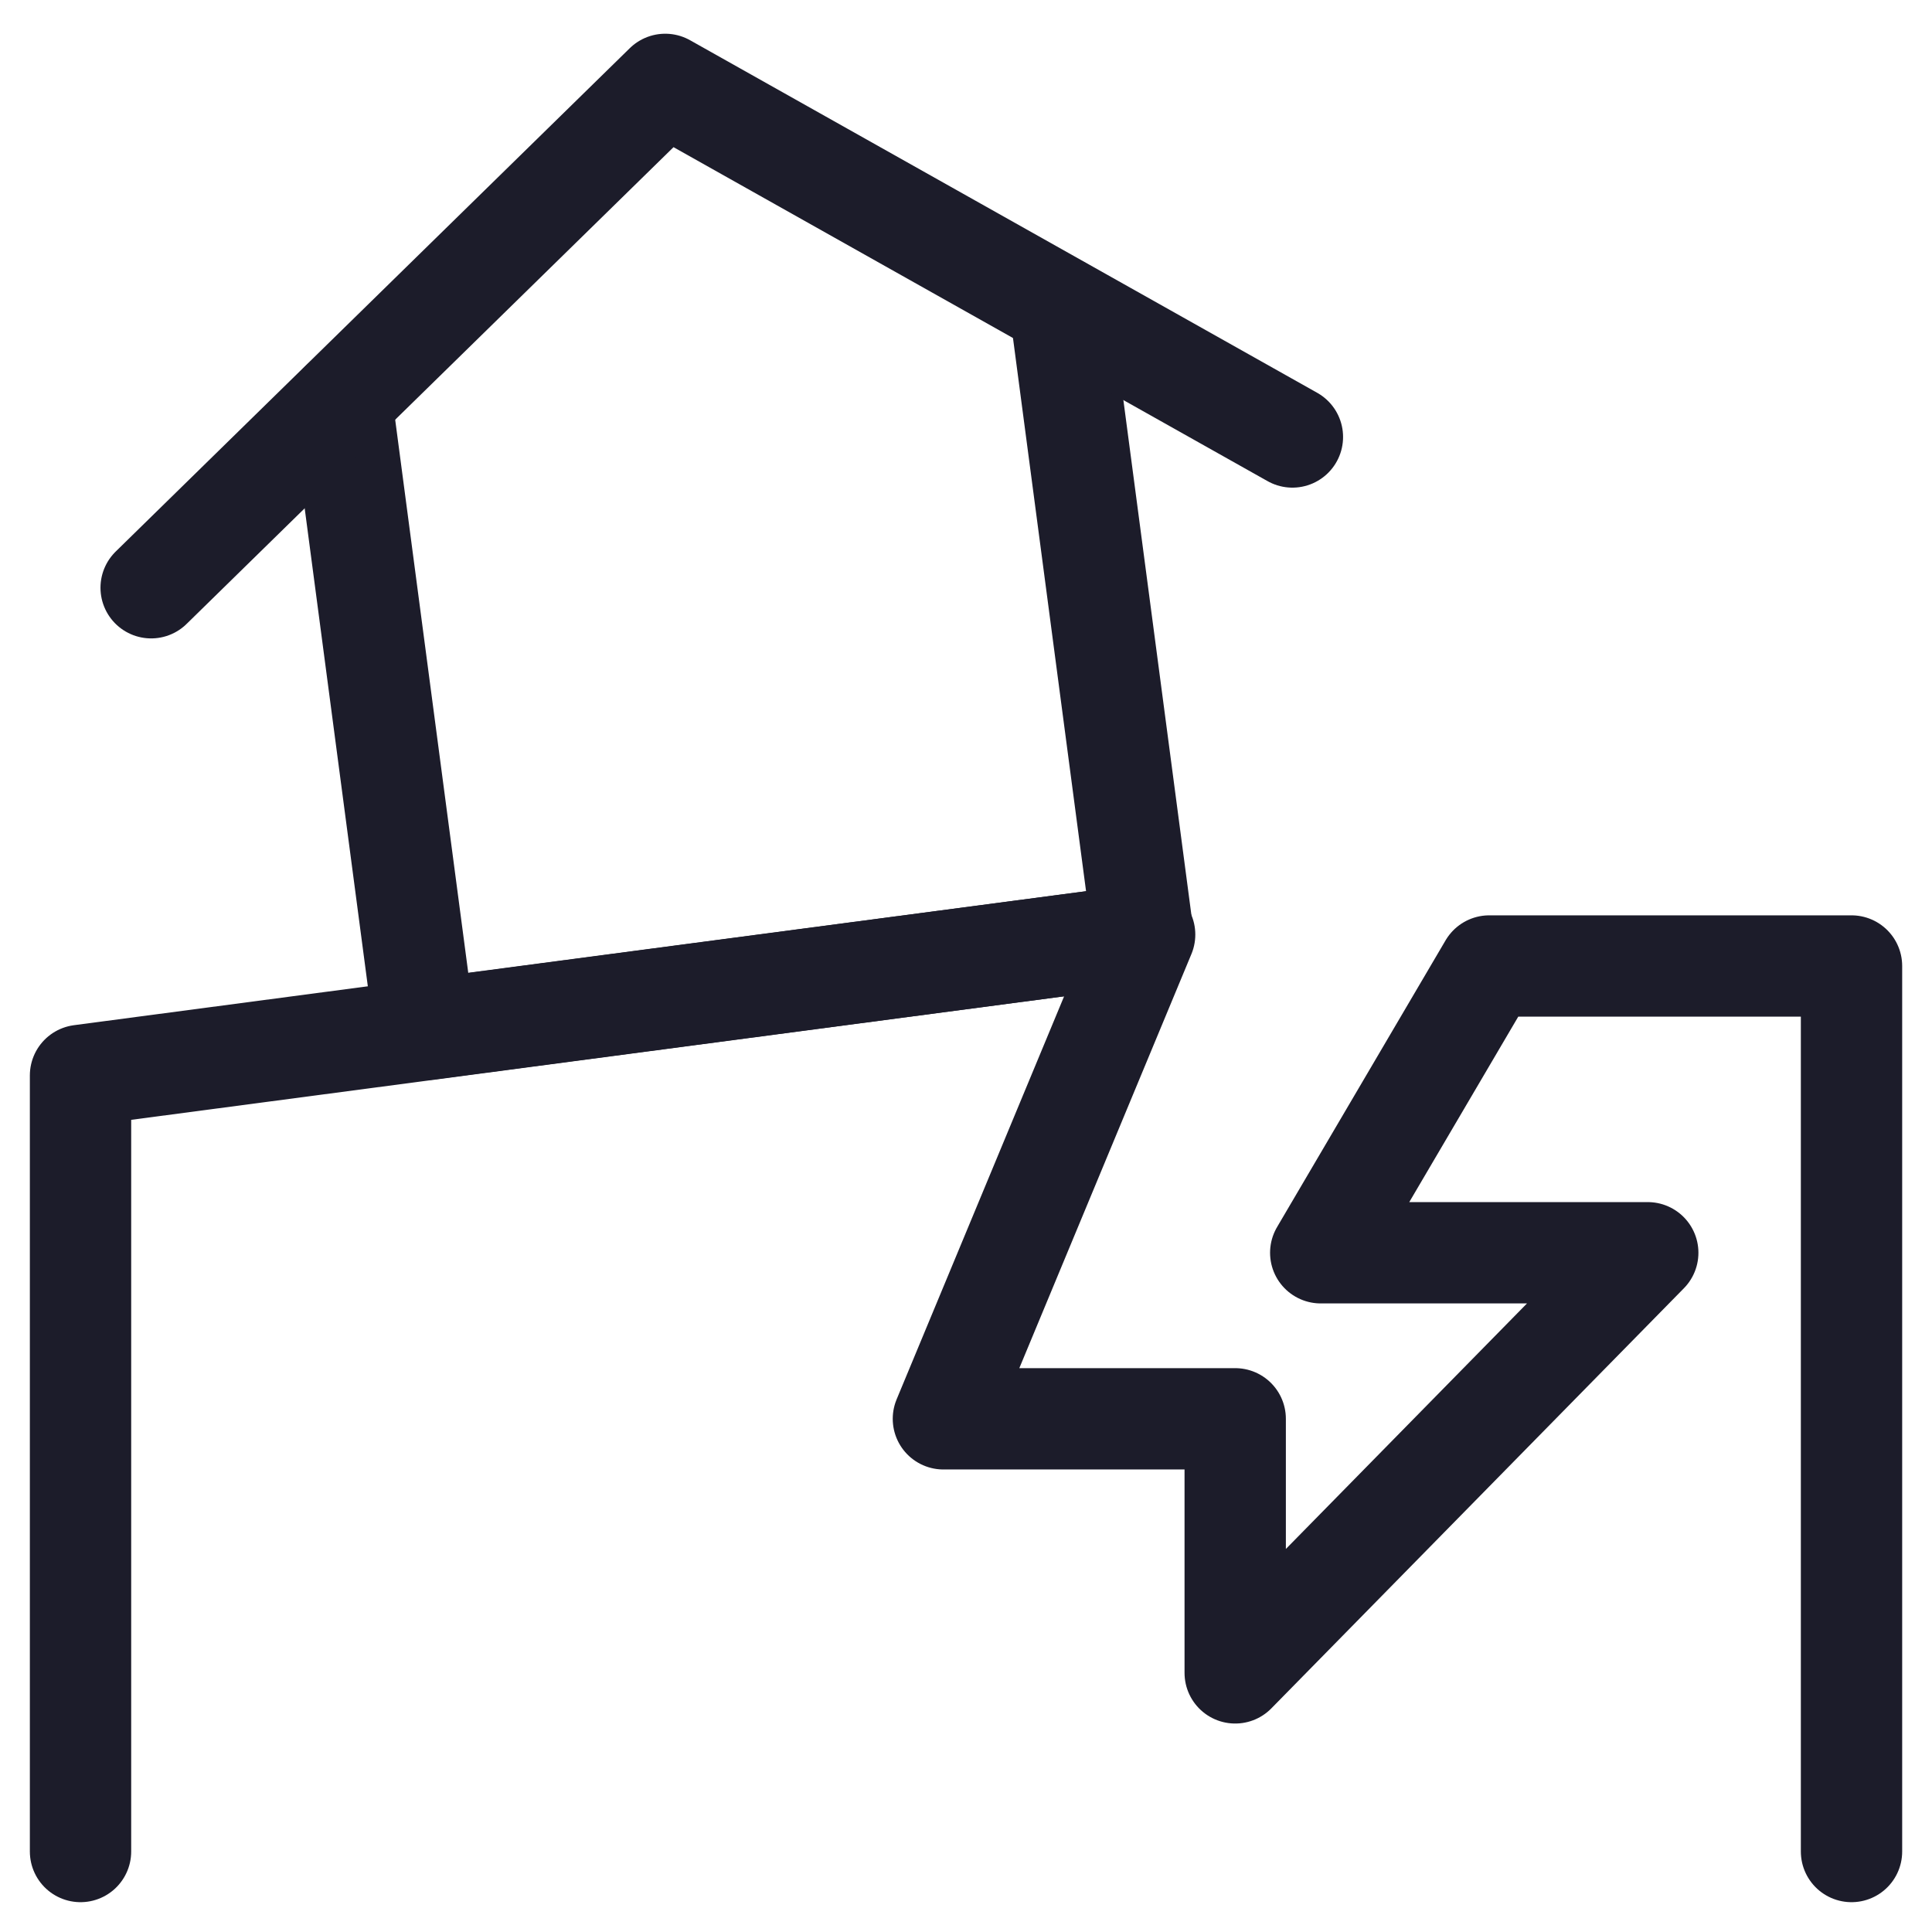
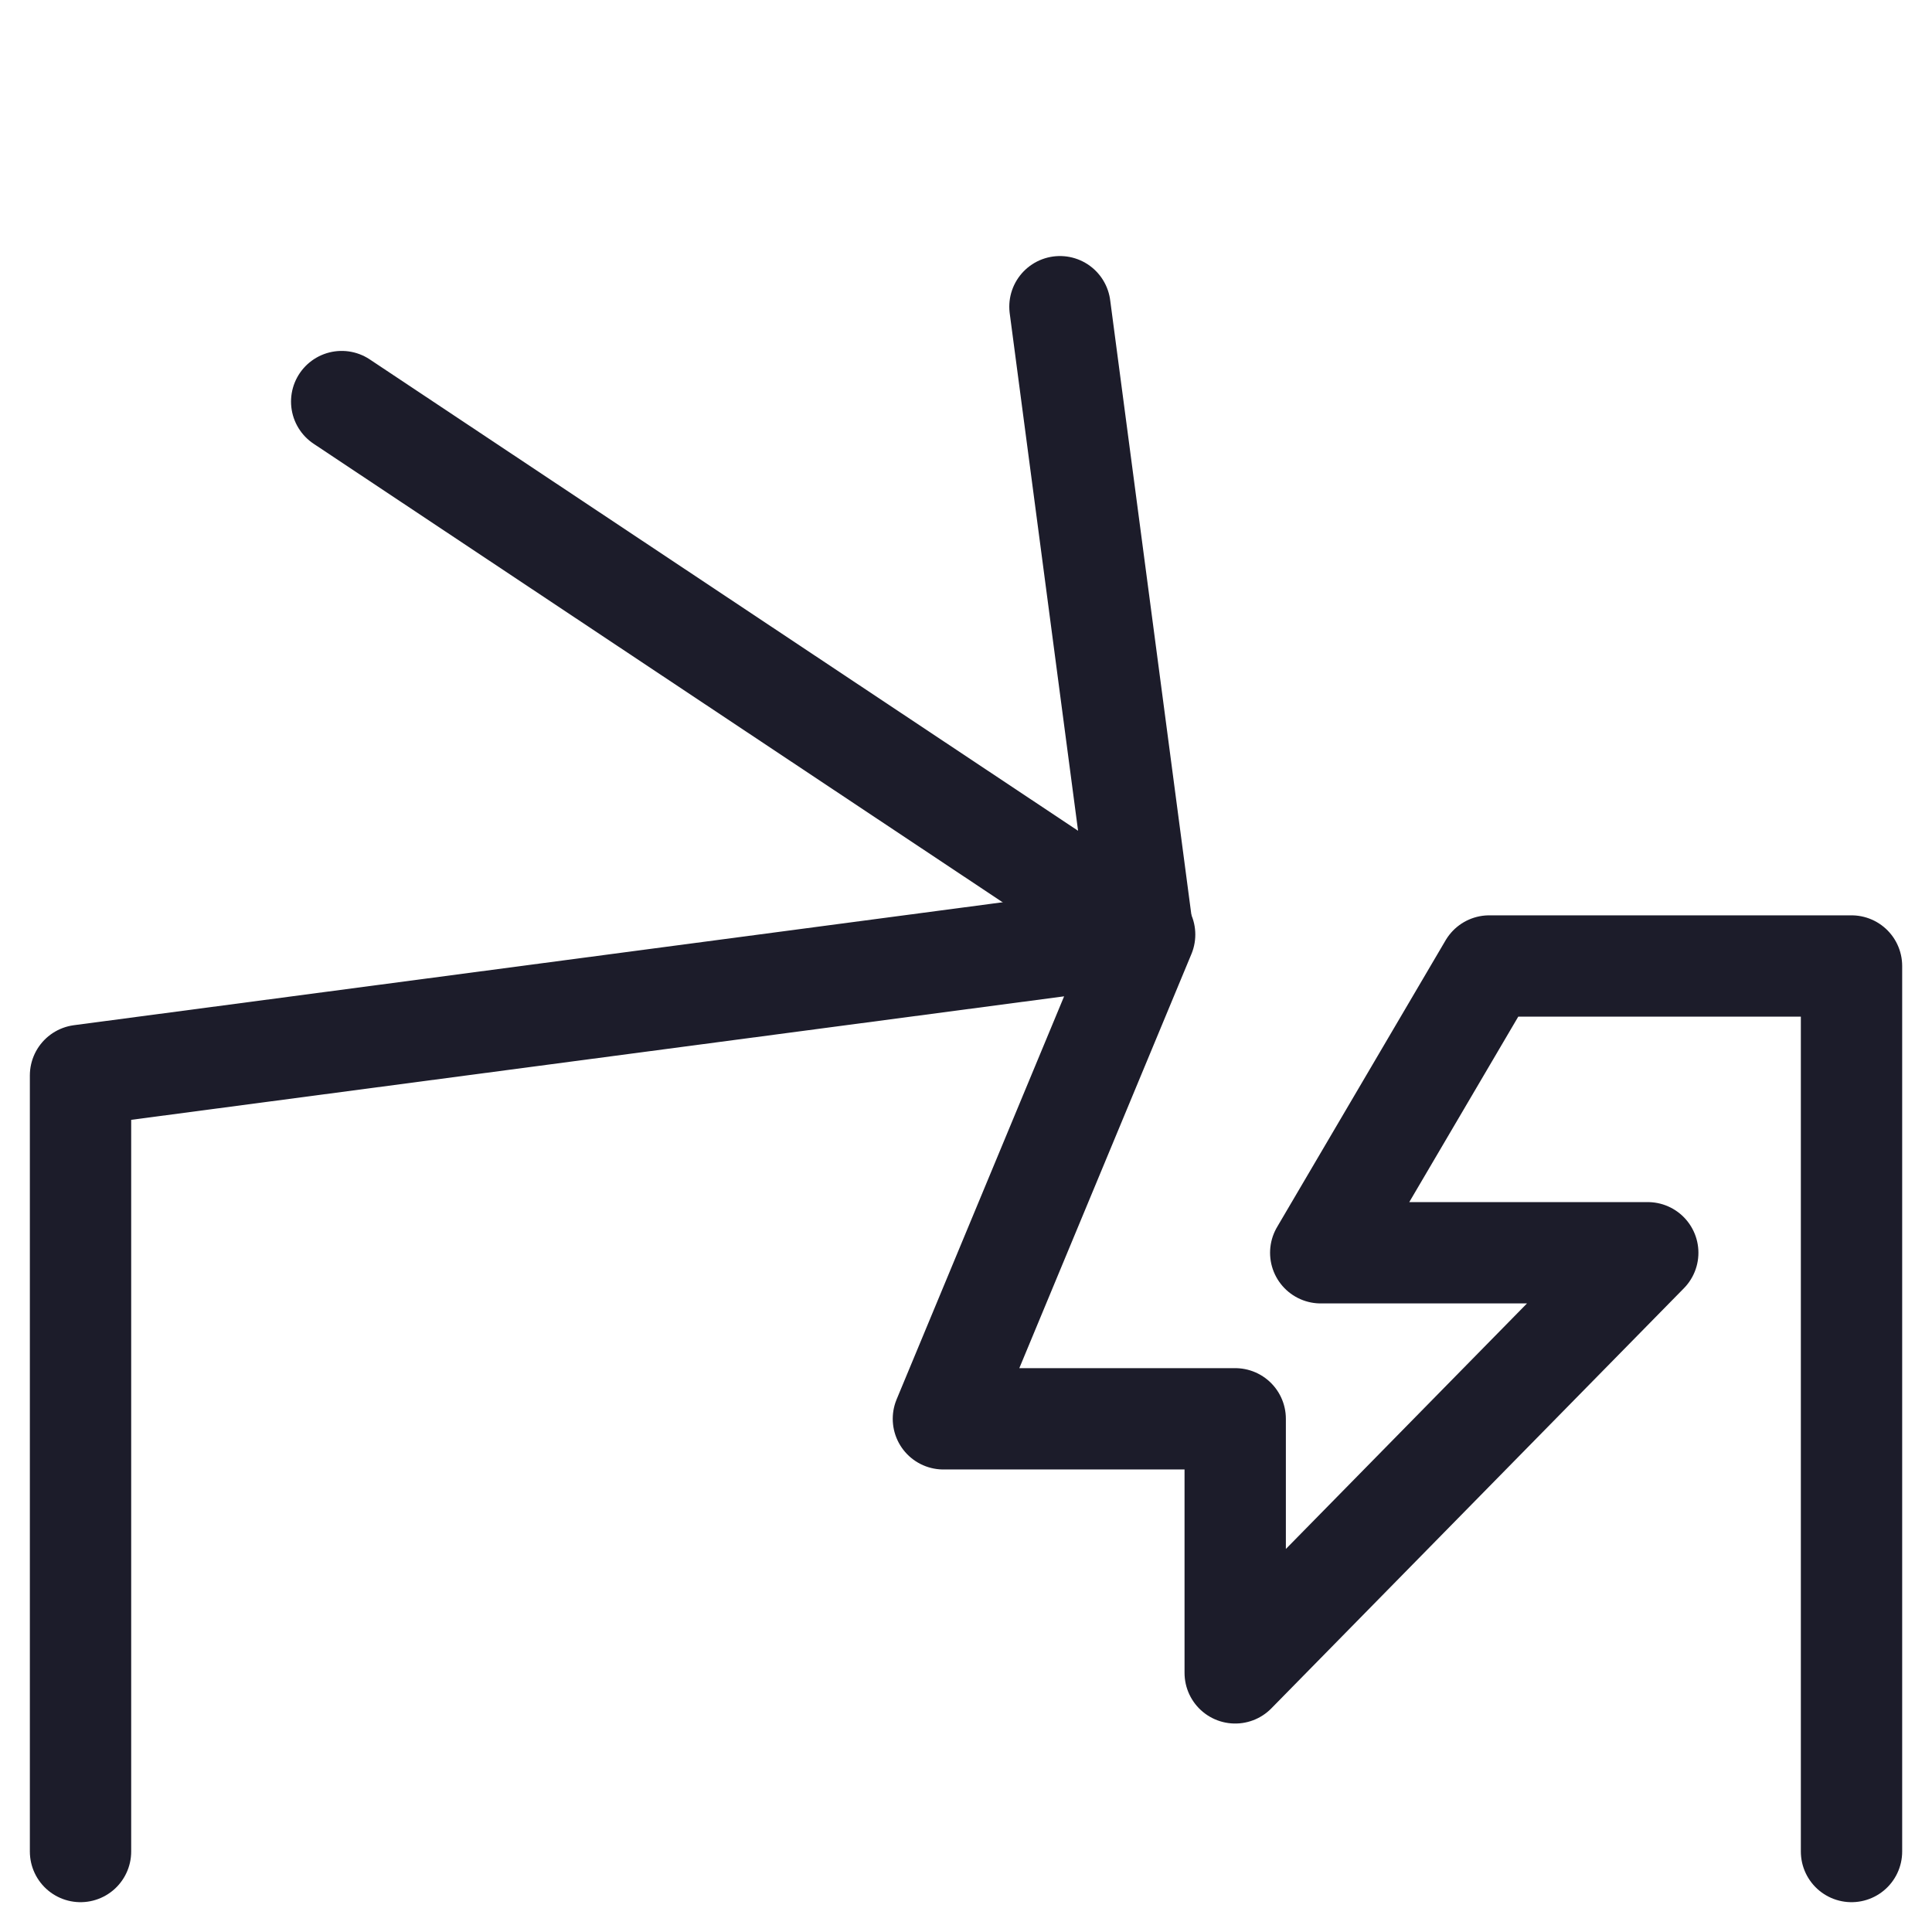
<svg xmlns="http://www.w3.org/2000/svg" width="56" height="56" viewBox="0 0 56 56" fill="none">
  <g clip-path="url(#clip0_685_2157)">
-     <path d="M9.904 11.64L12.309 29.845L33.128 27.095L30.723 8.89" stroke="#1C1C2A" stroke-width="2.937" stroke-linecap="round" stroke-linejoin="round" />
-     <path d="M4.381 17.036L19.282 2.446L37.461 12.666" stroke="#1C1C2A" stroke-width="2.937" stroke-linecap="round" stroke-linejoin="round" />
+     <path d="M9.904 11.64L33.128 27.095L30.723 8.89" stroke="#1C1C2A" stroke-width="2.937" stroke-linecap="round" stroke-linejoin="round" />
    <path d="M53.667 53.667V28H43.167L38.282 36.312H47.761L35.803 48.489V41.125H27.345L33.178 27.089L2.334 31.172V53.667" stroke="#1C1C2A" stroke-width="2.937" stroke-linecap="round" stroke-linejoin="round" />
  </g>
  <defs>
    <clipPath id="clip0_685_2157">
      <rect width="56" height="56" fill="white" />
    </clipPath>
  </defs>
</svg>